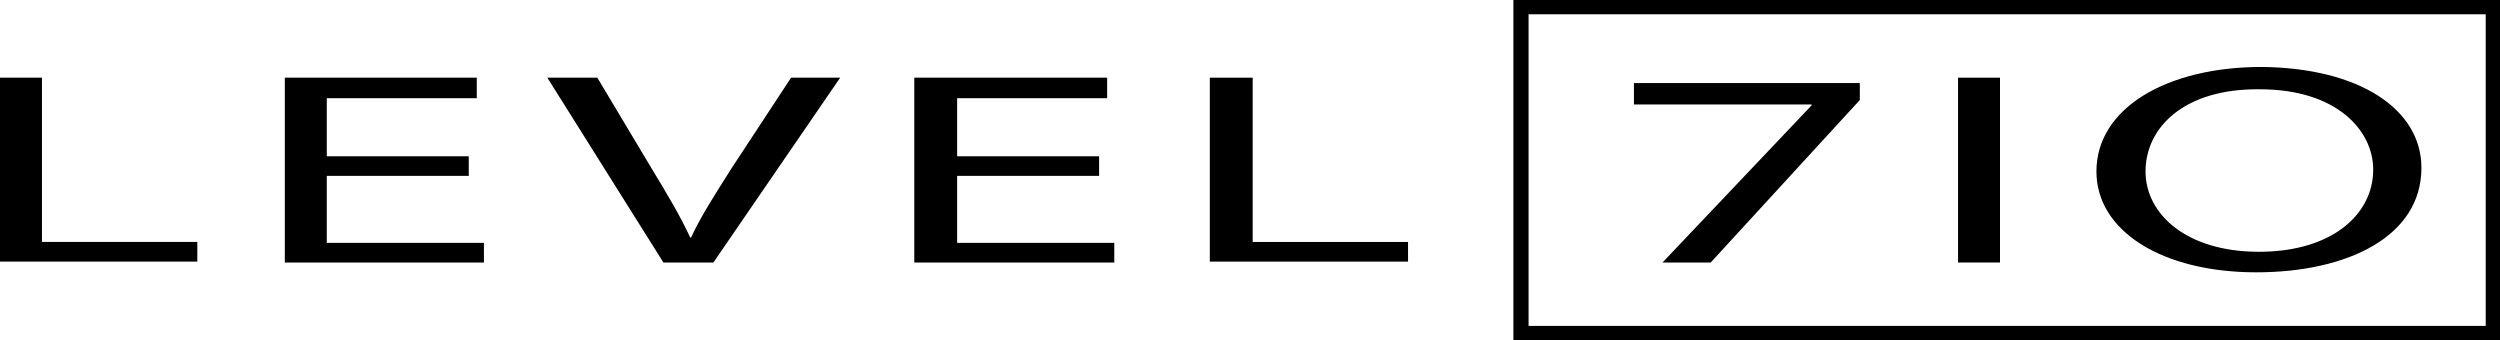
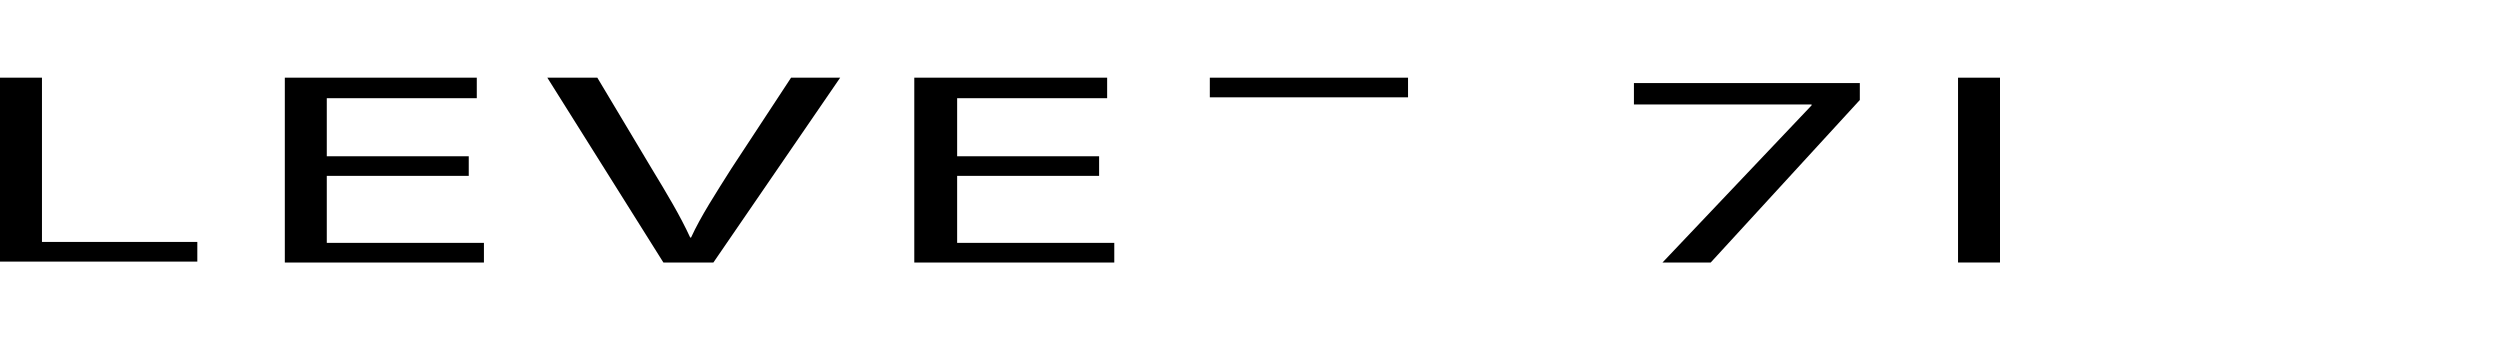
<svg xmlns="http://www.w3.org/2000/svg" version="1.1" x="0px" y="0px" viewBox="0 0 280 38.1" style="enable-background:new 0 0 280 38.1;" xml:space="preserve">
  <style type="text/css">
	.st0{fill:#F6E81D;}
	.st1{fill:none;stroke:#E62A26;stroke-width:0.3;stroke-miterlimit:10;}
</style>
  <g id="Ebene_2">
</g>
  <g id="Ebene_1">
    <g>
      <g>
        <g>
-           <path d="M280,38.1H169.5V0H280V38.1z M171.2,36.5h107.2V1.6H171.2V36.5z" />
-         </g>
+           </g>
        <g>
          <path d="M208.3,9.3v1.9l-16.7,18.2h-5.4l16.7-17.6v-0.1H183V9.3H208.3z" />
        </g>
        <g>
          <path d="M224,8.7v20.7h-4.7V8.7H224z" />
        </g>
        <g>
-           <path d="M271.2,18.8c0,7.7-8.3,11.7-18.5,11.7c-10.5,0-17.9-4.6-17.9-11.3c0-7.1,7.9-11.7,18.5-11.7      C264.2,7.6,271.2,12.2,271.2,18.8z M240.3,19.2c0,4.8,4.6,9,12.7,9c8.2,0,12.8-4.2,12.8-9.2c0-4.4-4.1-9-12.7-9      C244.6,9.9,240.3,14.3,240.3,19.2z" />
-         </g>
+           </g>
      </g>
      <g>
        <path d="M0,8.7h4.7v18.4h17.4v2.2H0V8.7z" />
        <path d="M52.5,19.7H36.6v7.5h17.6v2.2H31.9V8.7h21.5V11H36.6v6.5h15.9V19.7z" />
        <path d="M74.3,29.4l-13-20.7h5.6L73,18.9c1.7,2.8,3.2,5.3,4.3,7.7h0.1c1.1-2.4,2.8-5,4.5-7.7l6.7-10.2h5.5L79.9,29.4H74.3z" />
        <path d="M123.1,19.7h-15.9v7.5h17.6v2.2h-22.4V8.7H124V11h-16.8v6.5h15.9V19.7z" />
-         <path d="M135.6,8.7h4.7v18.4h17.4v2.2h-22.2V8.7z" />
+         <path d="M135.6,8.7h4.7h17.4v2.2h-22.2V8.7z" />
      </g>
    </g>
  </g>
</svg>